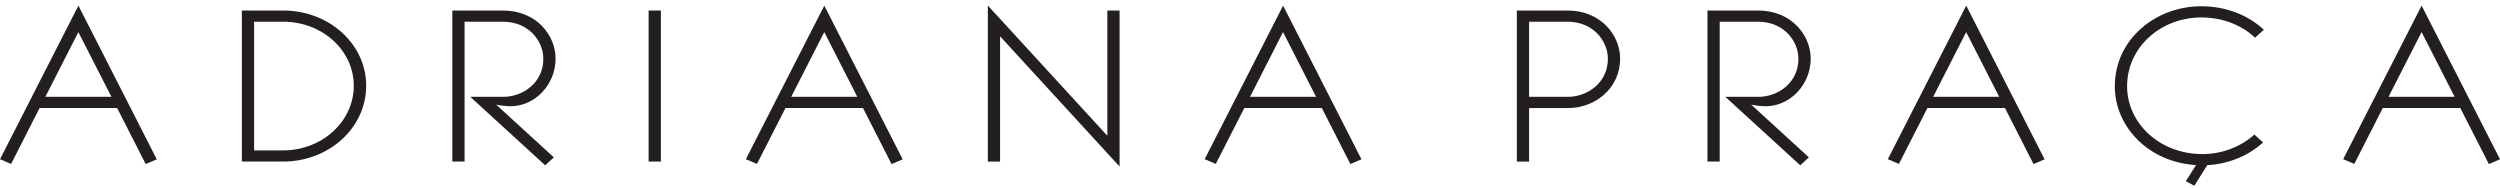
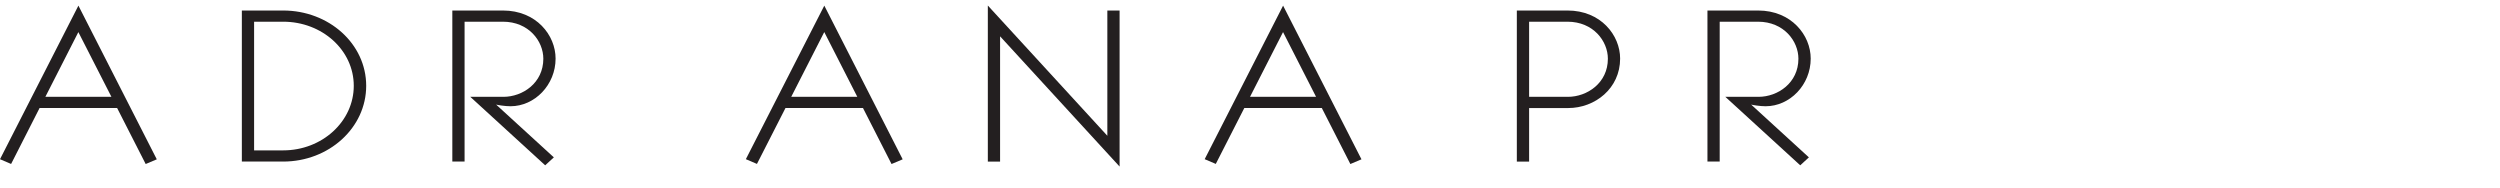
<svg xmlns="http://www.w3.org/2000/svg" width="333" height="25" viewBox="0 0 333 25" fill="none">
  <g clip-path="url(#clip0_291_3881)">
    <path d="M10.444 0.75L20.884 21.221L19.405 21.848L15.599 14.383H5.275L1.479 21.839L0 21.207L10.444 0.75ZM10.44 4.27L6.045 12.893H14.839L10.435 4.27H10.44Z" fill="#231F20" />
    <path d="M48.777 11.43C48.777 17.013 43.822 21.52 37.716 21.52H32.214V1.4H37.716C43.822 1.4 48.777 5.848 48.777 11.43ZM33.846 2.891V20.03H37.716C42.908 20.03 47.122 16.178 47.122 11.43C47.122 6.683 42.913 2.891 37.716 2.891H33.846Z" fill="#231F20" />
    <path d="M68.005 14.152C67.236 14.152 66.263 13.982 66.082 13.931L73.772 20.962L72.618 22.019L62.642 12.898H67.051C69.619 12.898 72.372 11.052 72.372 7.823C72.372 5.488 70.444 2.891 66.99 2.891H61.882V21.52H60.25V1.4H66.995C71.441 1.4 74.004 4.695 74.004 7.804C74.004 11.301 71.227 14.152 68.001 14.152H68.005Z" fill="#231F20" />
-     <path d="M86.395 21.52V1.4H88.027V21.52H86.395Z" fill="#231F20" />
    <path d="M109.797 0.75L120.236 21.221L118.753 21.848L114.947 14.383H104.628L100.826 21.834L99.348 21.202L109.797 0.75ZM109.792 4.27L105.393 12.893H114.191L109.792 4.27Z" fill="#231F20" />
    <path d="M147.498 18.084V1.401H149.13V22.185L133.211 4.838V21.521H131.579V0.736L147.498 18.084Z" fill="#231F20" />
    <path d="M170.908 0.75L181.348 21.221L179.869 21.848L176.063 14.383H165.744L161.943 21.834L160.464 21.202L170.908 0.75ZM170.903 4.27L166.504 12.893H175.298L170.899 4.27H170.903Z" fill="#231F20" />
    <path d="M202.042 21.52V1.4H208.792C213.233 1.4 215.801 4.695 215.801 7.804C215.801 11.786 212.444 14.392 208.889 14.392H203.678V21.525H202.047L202.042 21.52ZM208.843 12.898C211.411 12.898 214.169 11.052 214.169 7.823C214.169 5.488 212.241 2.891 208.787 2.891H203.678V12.898H208.847H208.843Z" fill="#231F20" />
    <path d="M235.178 14.152C234.408 14.152 233.435 13.982 233.254 13.931L240.945 20.962L239.79 22.019L229.814 12.898H234.228C236.796 12.898 239.549 11.052 239.549 7.823C239.549 5.488 237.621 2.891 234.167 2.891H229.063V21.52H227.432V1.4H234.177C238.618 1.4 241.186 4.695 241.186 7.804C241.186 11.301 238.414 14.152 235.183 14.152H235.178Z" fill="#231F20" />
-     <path d="M261.902 0.75L272.342 21.221L270.863 21.848L267.057 14.383H256.738L252.937 21.834L251.458 21.202L261.902 0.75ZM261.898 4.27L257.498 12.893H266.292L261.893 4.27H261.898Z" fill="#231F20" />
-     <path d="M293.356 20.525C295.924 20.525 298.437 19.584 300.286 17.923L301.445 18.979C299.317 20.899 296.415 22.015 293.37 22.015C286.472 22.015 281.692 17.014 281.692 11.51C281.692 5.203 287.167 0.834 293.184 0.834C296.592 0.834 299.489 2.057 301.542 3.957L300.379 5.019C298.631 3.39 296.156 2.324 293.203 2.324C287.927 2.324 283.329 6.19 283.329 11.496C283.329 16.317 287.561 20.52 293.36 20.52L293.356 20.525ZM292.285 24.737L291.154 24.137L292.373 22.204L292.614 21.821H294.121L293.88 22.204L293.203 23.279" fill="#231F20" />
-     <path d="M322.56 0.75L333 21.221L331.516 21.848L327.71 14.383H317.391L313.59 21.834L312.111 21.202L322.56 0.75ZM322.556 4.27L318.156 12.893H326.955L322.556 4.27Z" fill="#231F20" />
  </g>
  <defs>
    <clipPath id="clip0_291_3881">
      <rect width="333" height="24" fill="white" transform="translate(0 0.736)" />
    </clipPath>
  </defs>
</svg>